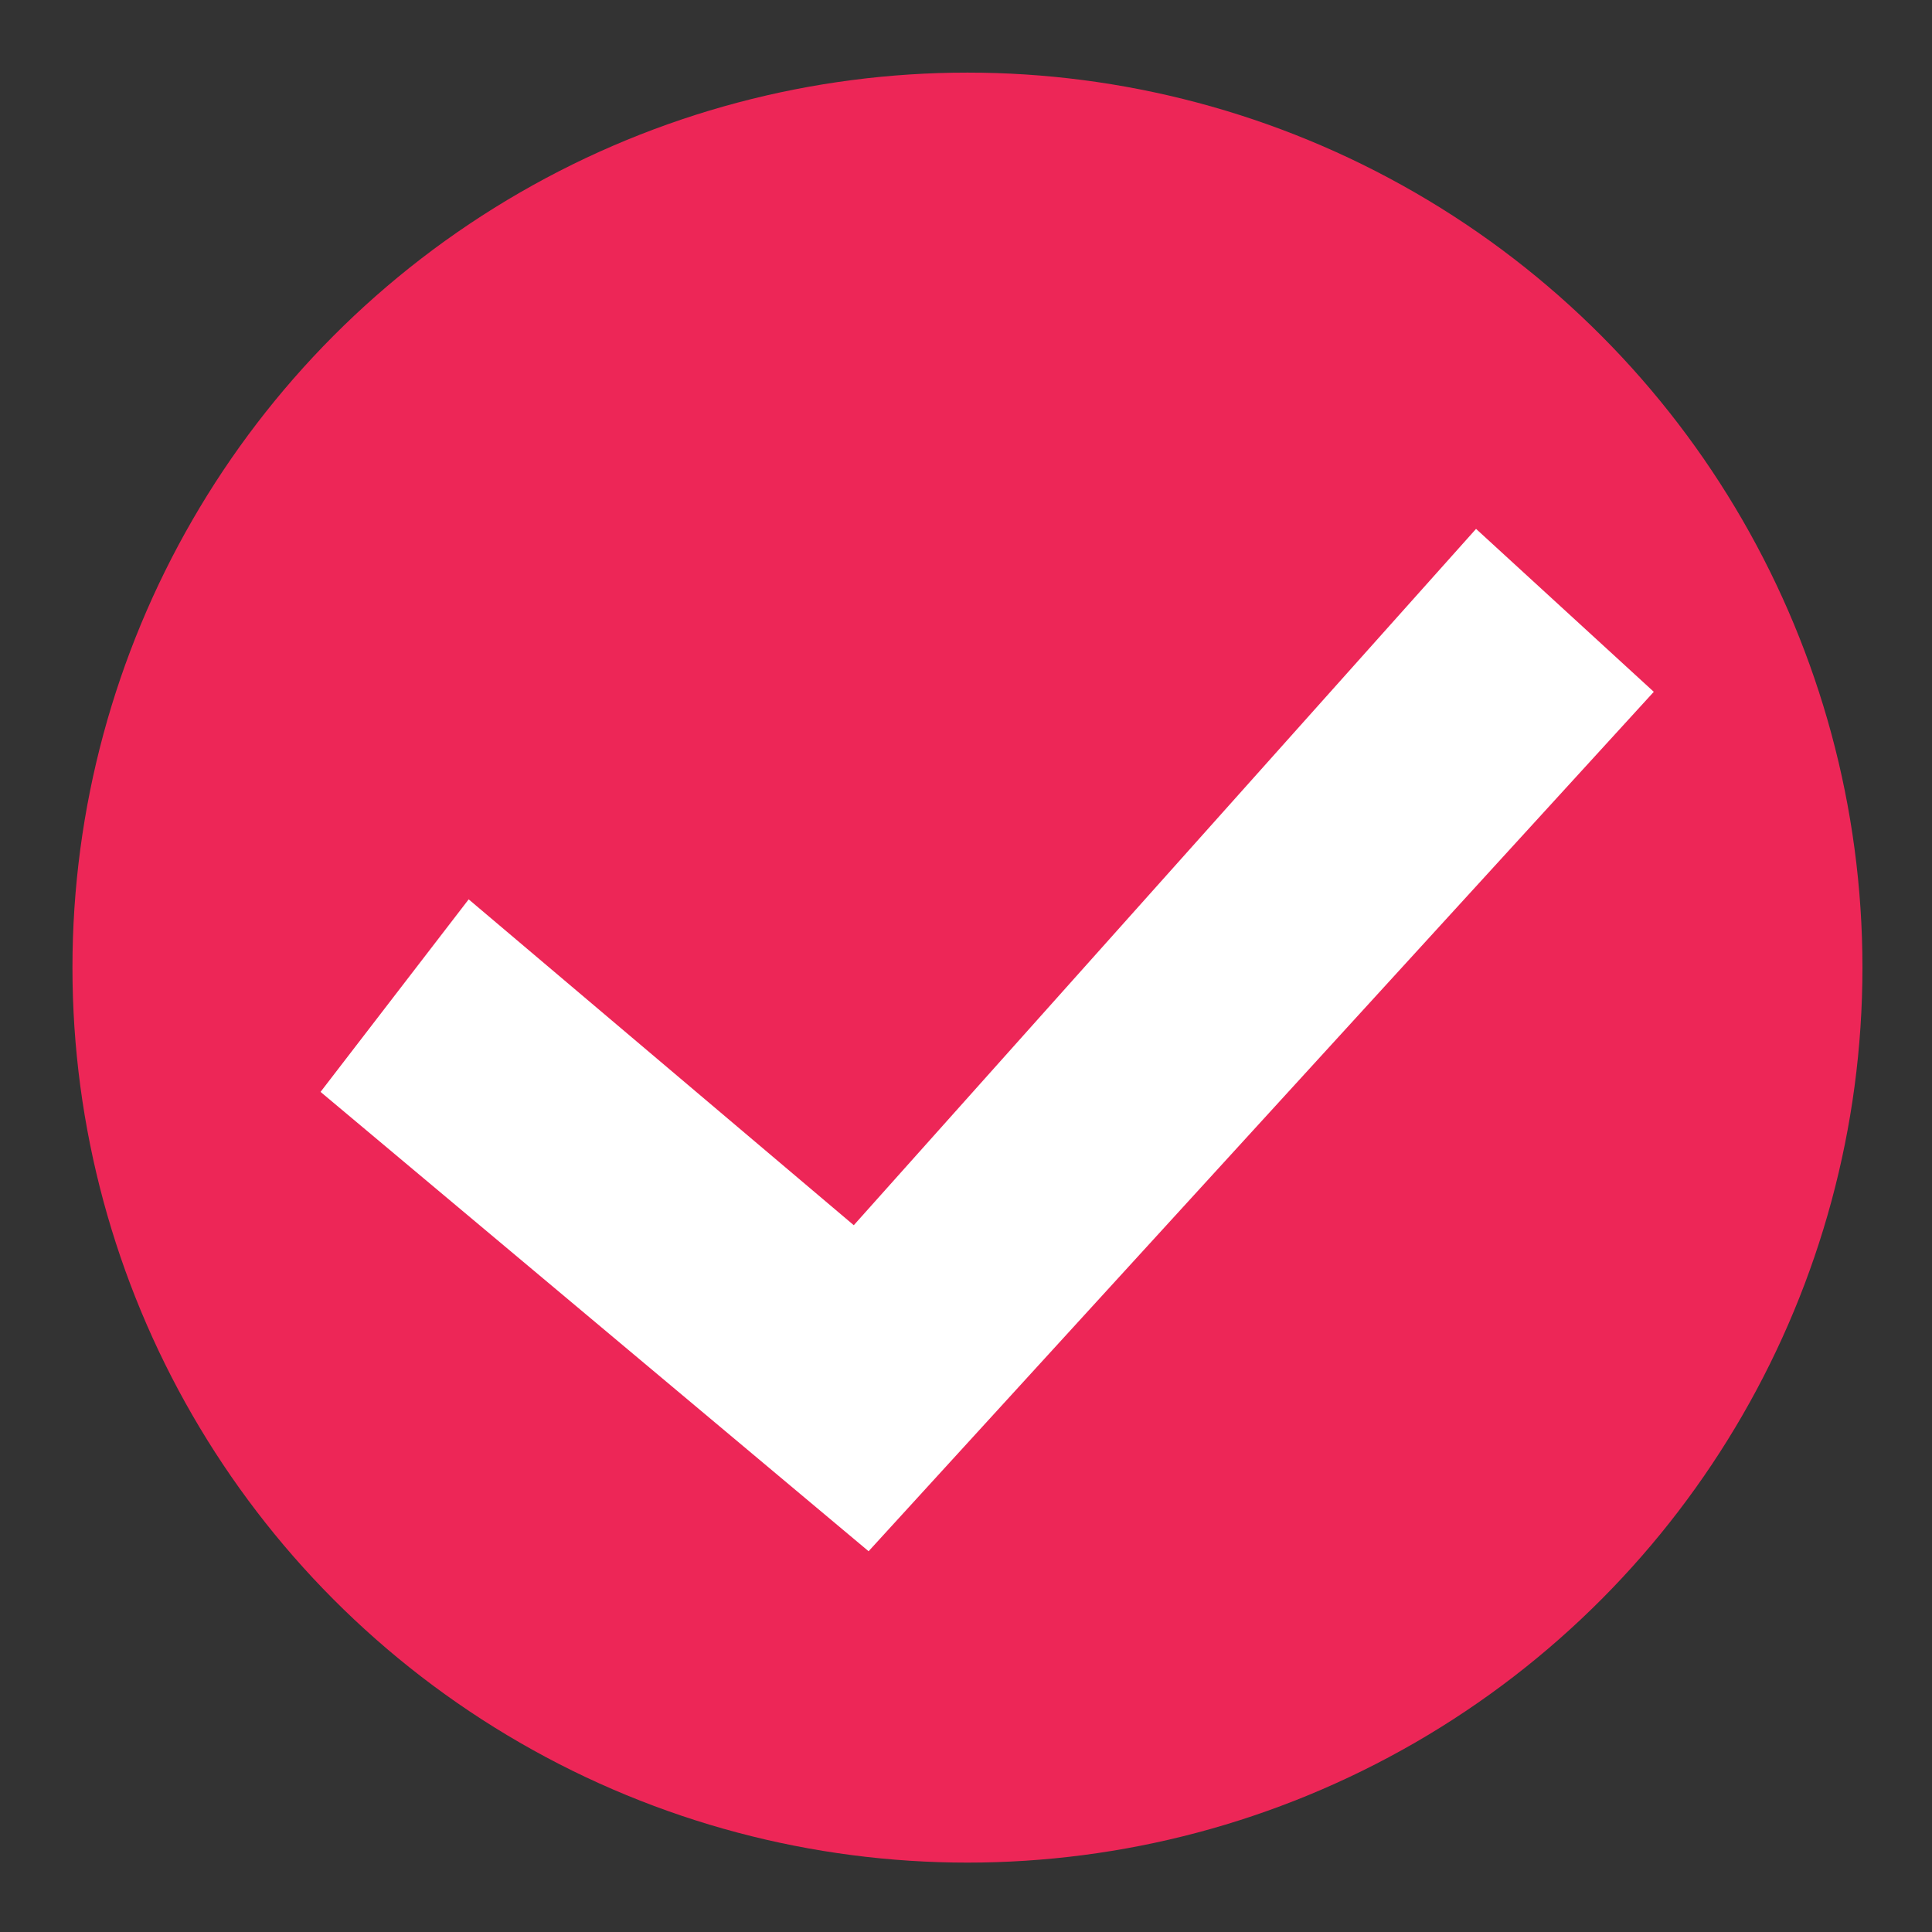
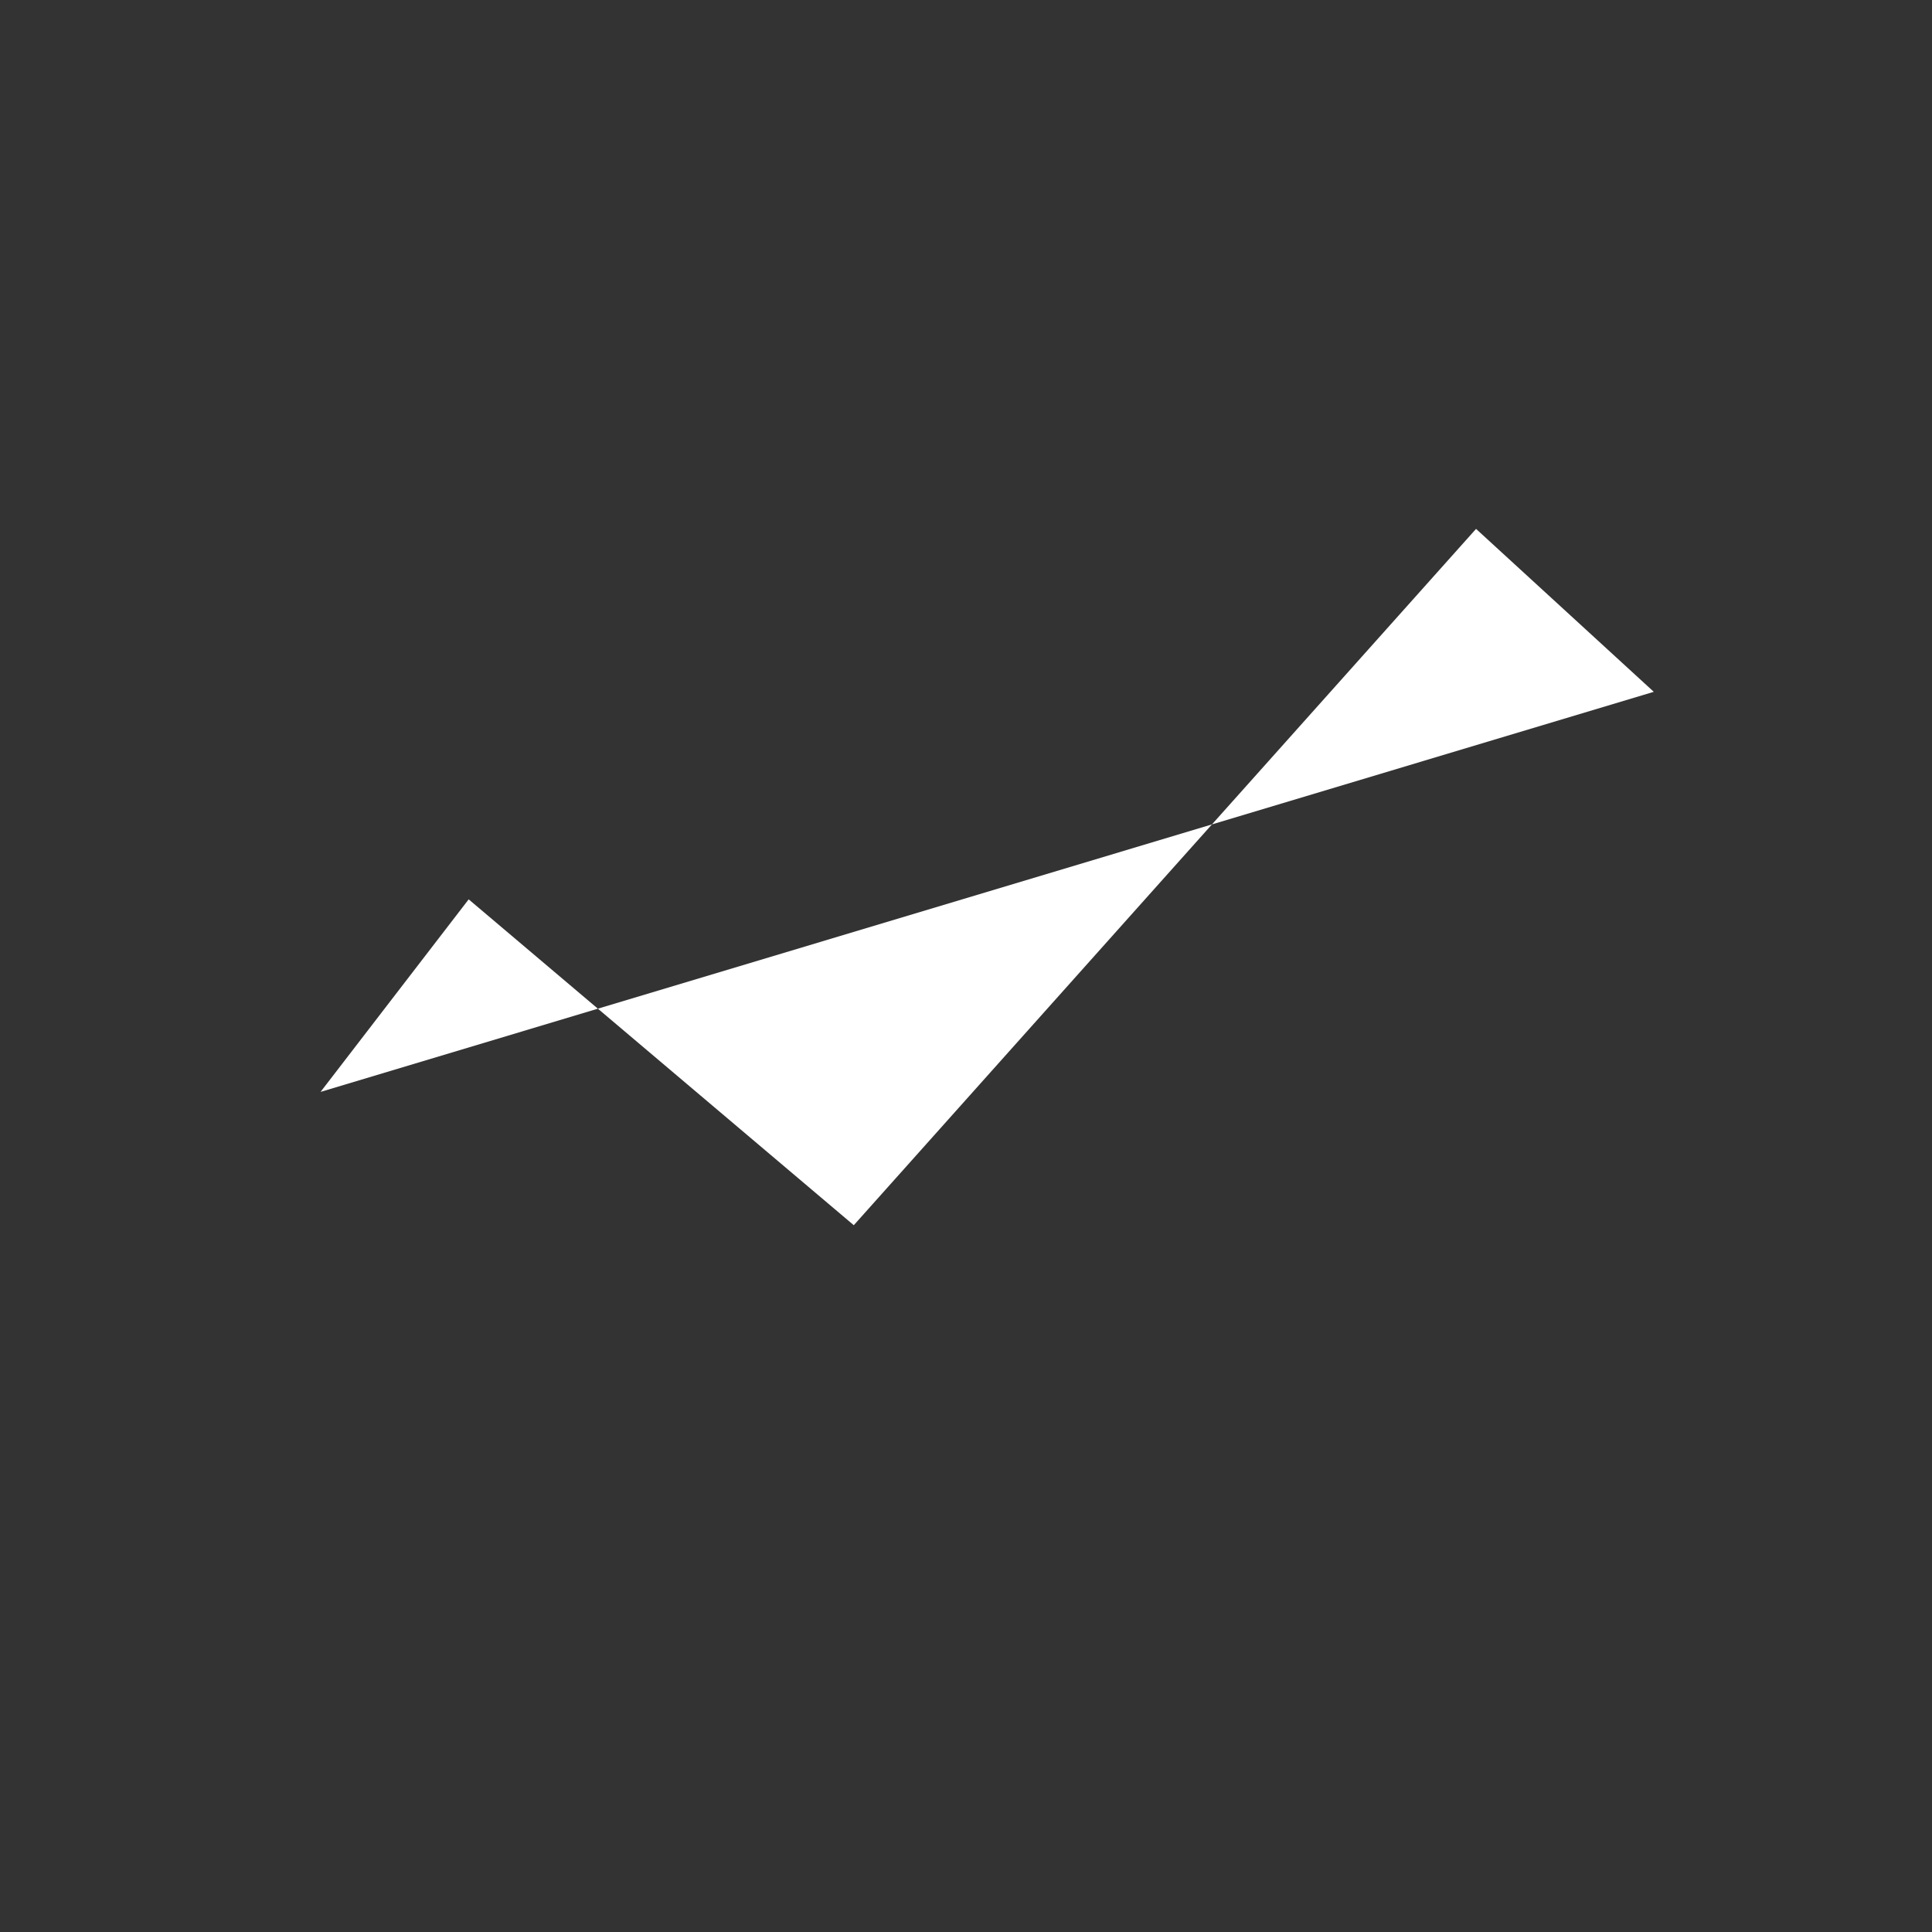
<svg xmlns="http://www.w3.org/2000/svg" version="1.1" id="Ebene_1" x="0px" y="0px" viewBox="0 0 1200 1200" style="enable-background:new 0 0 1200 1200;" xml:space="preserve">
  <rect x="0" y="0" width="1200" height="1200" fill="#333333" stroke="none" />
  <style type="text/css">
	.st0{fill:#ED2657;}
	.st1{fill:#FFFFFF;}
</style>
-   <circle class="st0" cx="600.9" cy="601" r="555.9" />
-   <path class="st1" d="M199.1,678.2l92-119.6L530.3,761l386.5-432.5l110.4,101.2L539.5,963.5L199.1,678.2z" />
+   <path class="st1" d="M199.1,678.2l92-119.6L530.3,761l386.5-432.5l110.4,101.2L199.1,678.2z" />
</svg>